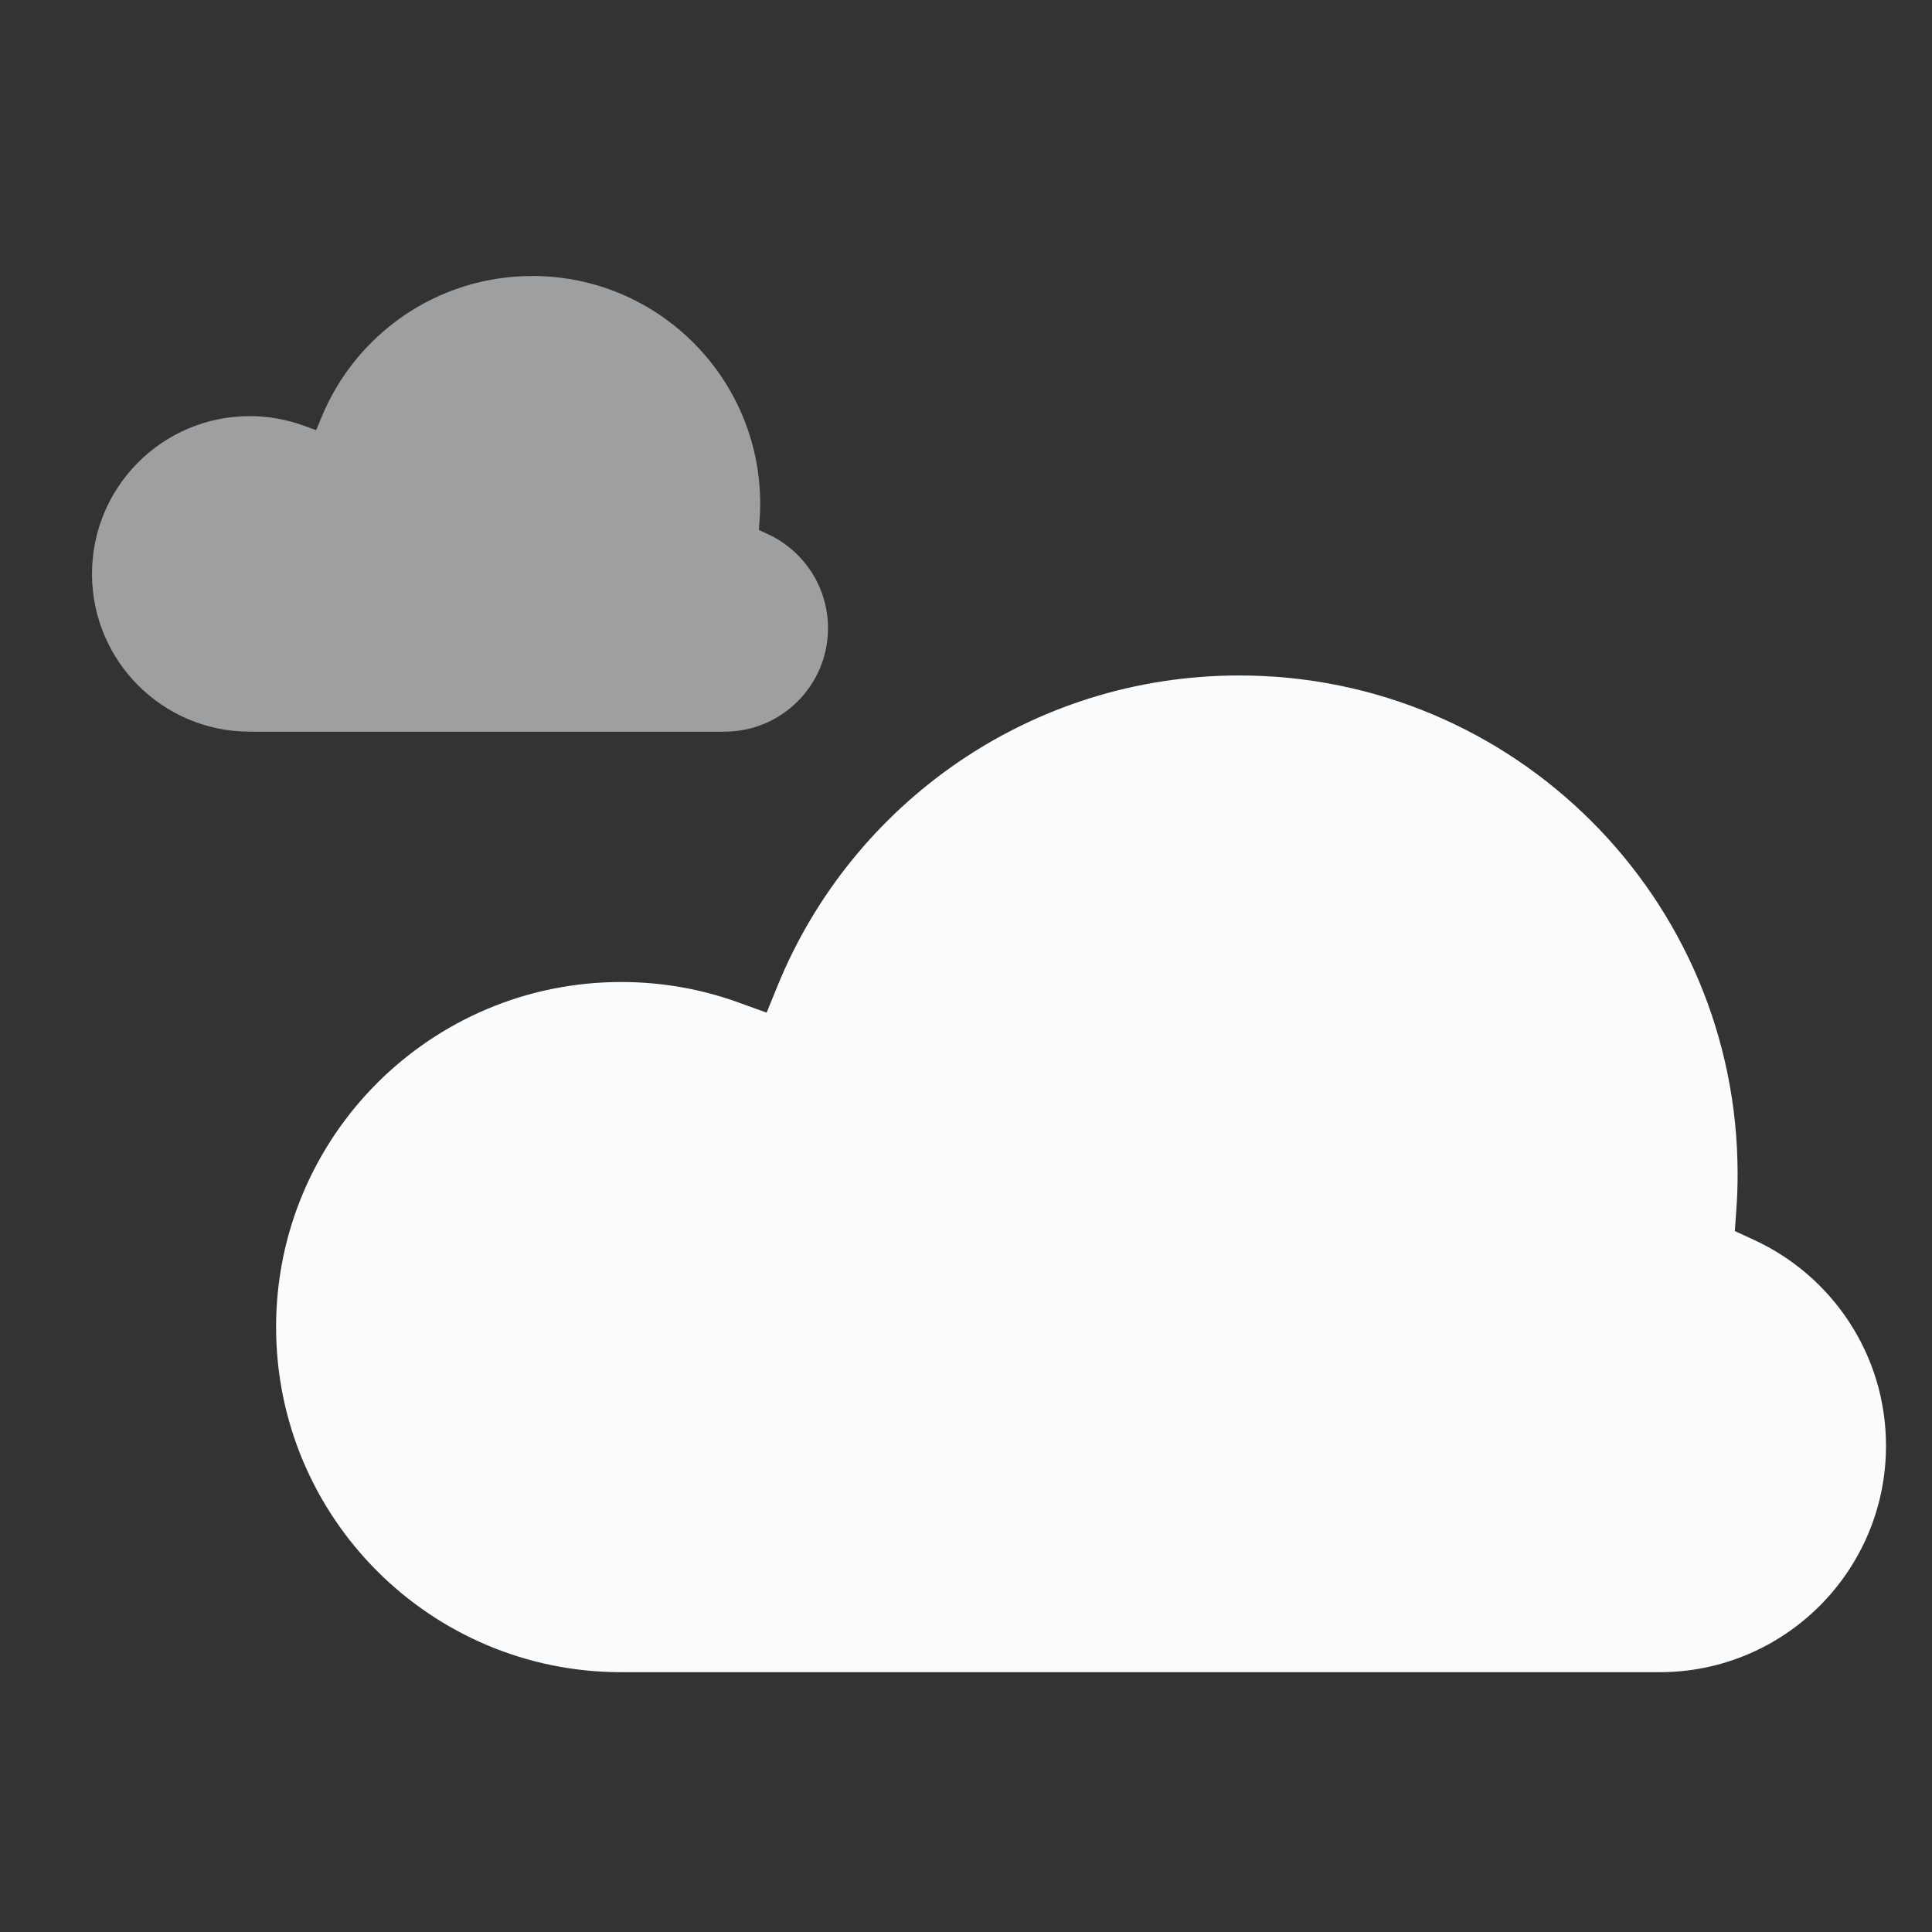
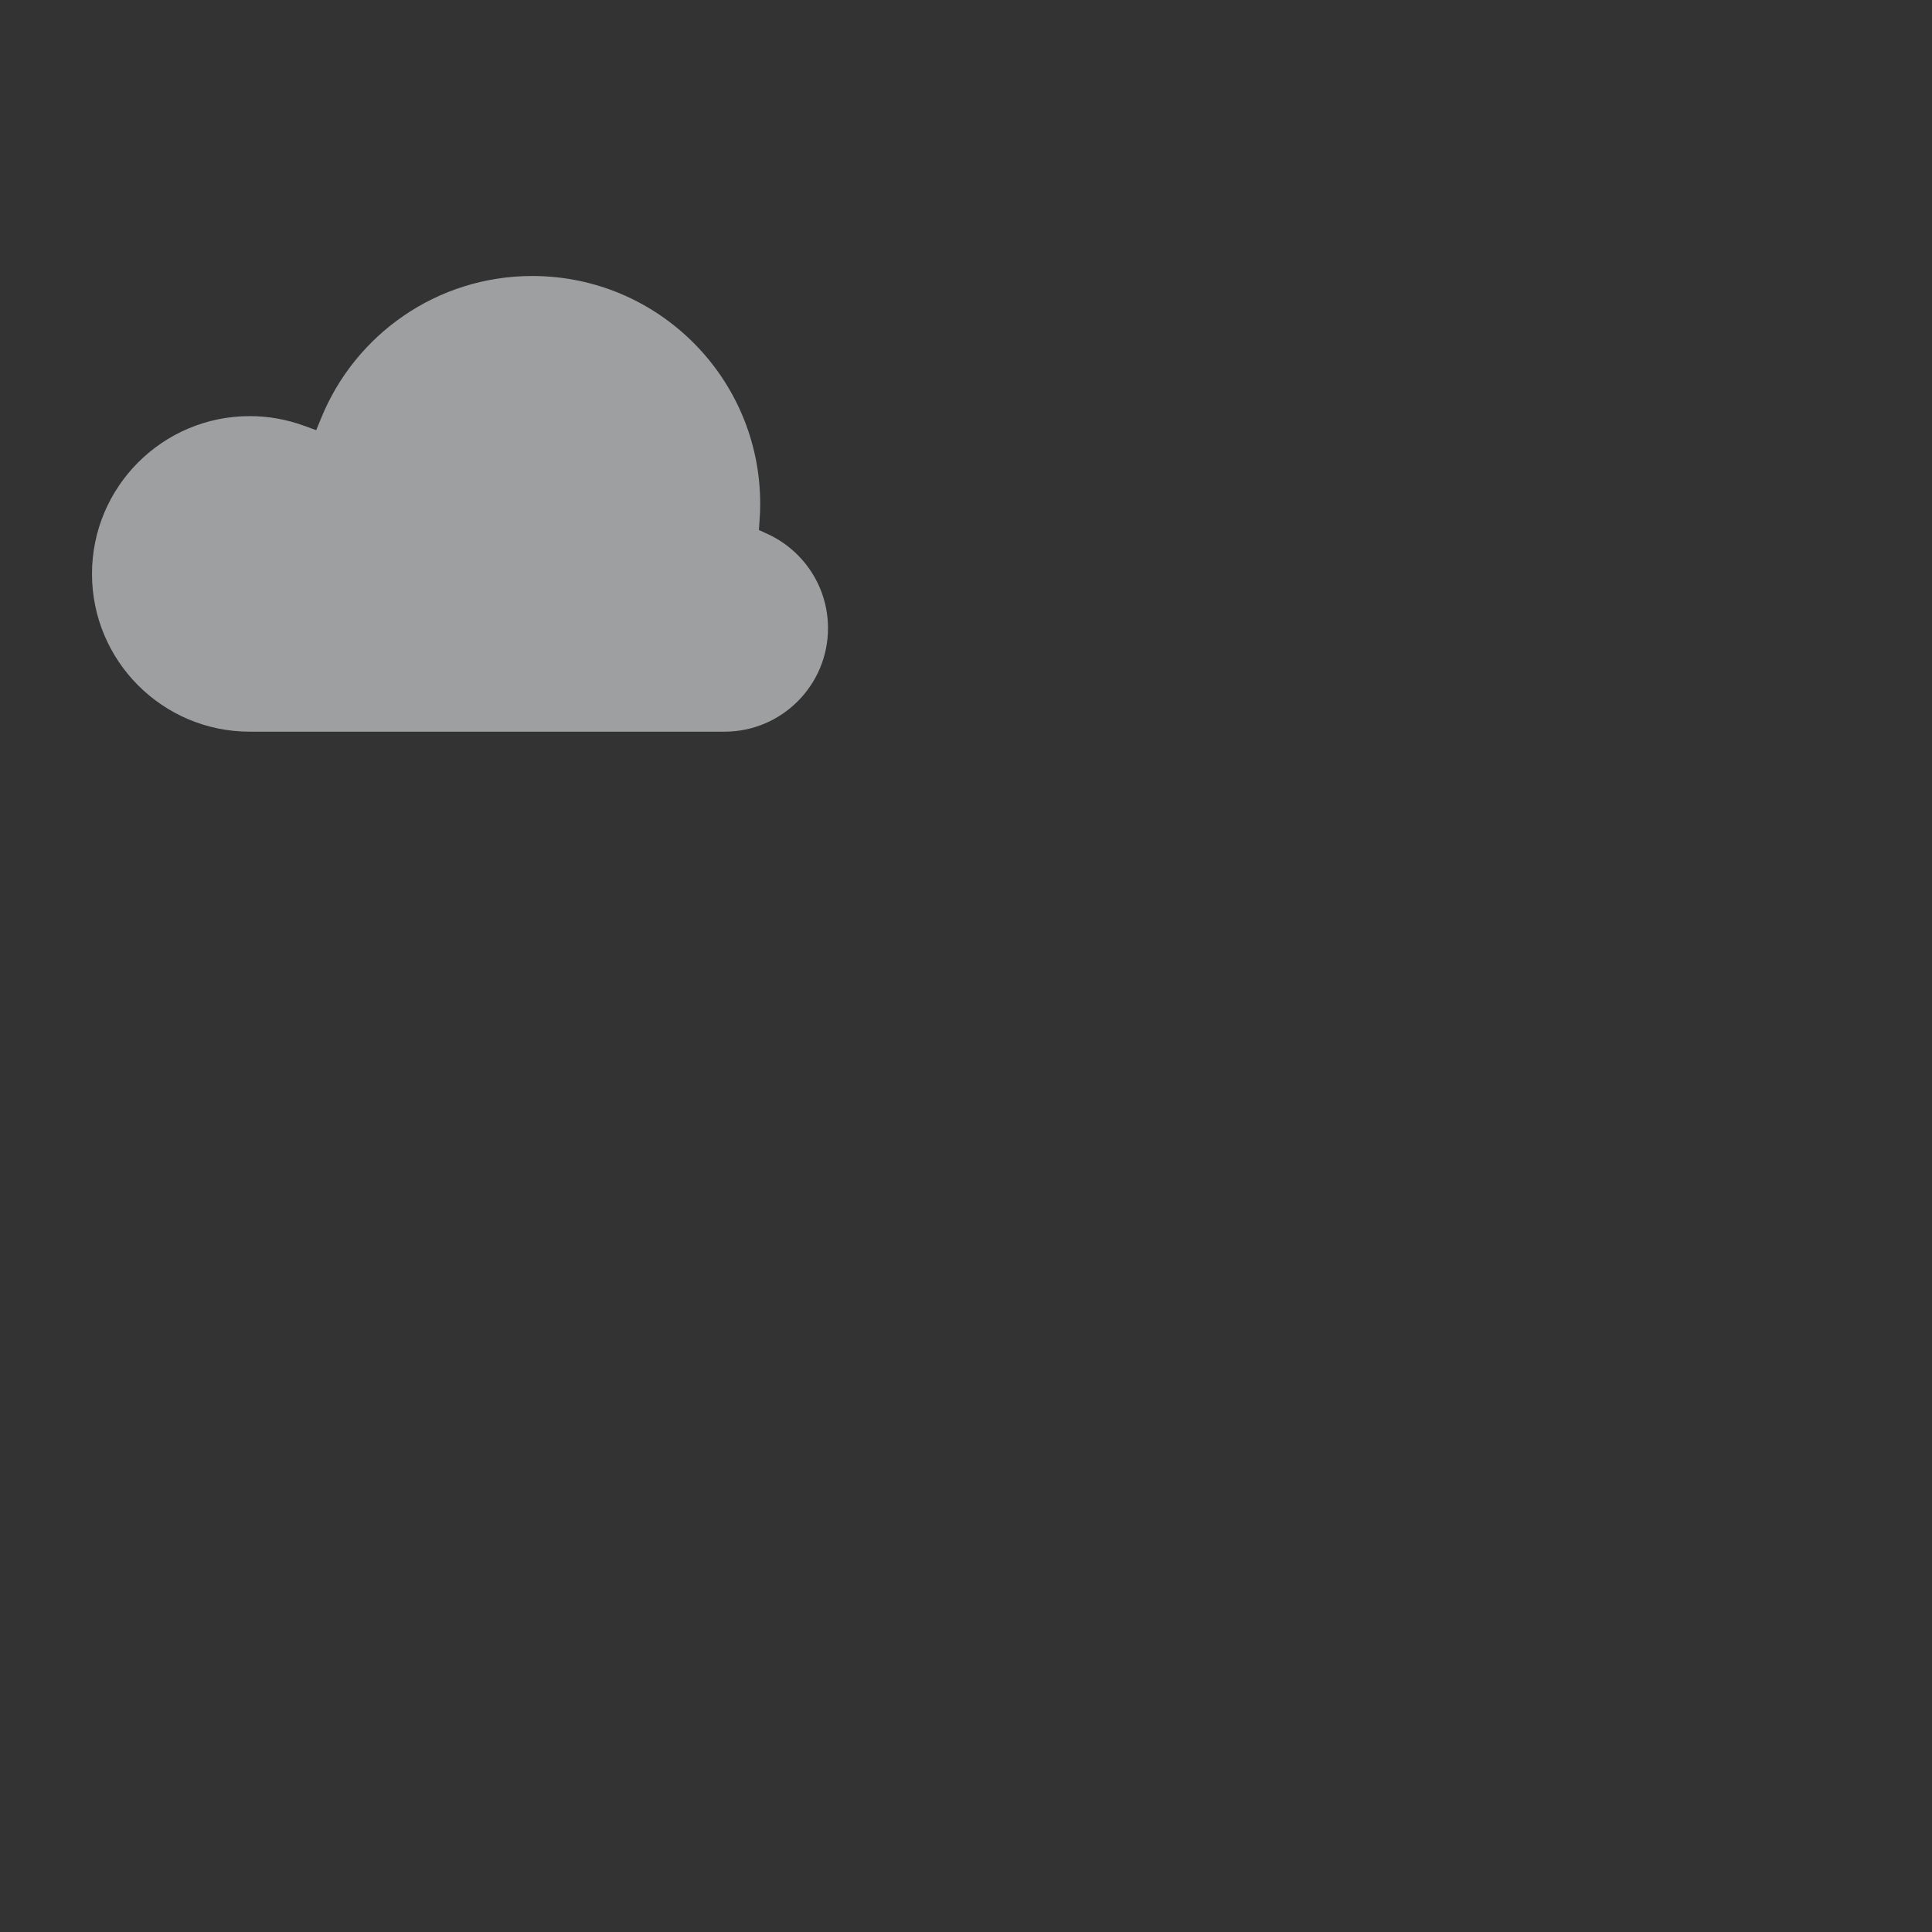
<svg xmlns="http://www.w3.org/2000/svg" width="21" height="21" viewBox="0 0 21 21" fill="none">
  <rect x="0" y="0" width="21" height="21" fill="#333333" stroke="none" />
  <g clip-path="url(#clip0_2_1293)">
-     <path fill-rule="evenodd" clip-rule="evenodd" d="M8.031 10.898L8.333 11.007L8.454 10.71C9.262 8.733 11.204 7.342 13.47 7.342C16.462 7.342 18.887 9.767 18.887 12.759C18.887 12.891 18.883 13.021 18.873 13.151L18.857 13.381L19.067 13.478C19.913 13.868 20.5 14.723 20.5 15.715C20.5 17.074 19.398 18.176 18.039 18.176H6.752C4.68 18.176 3.001 16.496 3.001 14.425C3.001 12.353 4.68 10.674 6.752 10.674C7.202 10.674 7.632 10.753 8.031 10.898Z" fill="#FAFBFD" />
    <g opacity="0.54">
      <path fill-rule="evenodd" clip-rule="evenodd" d="M3.3 4.626L3.437 4.676L3.493 4.54C3.862 3.636 4.75 3 5.786 3C7.154 3 8.263 4.109 8.263 5.477C8.263 5.537 8.261 5.597 8.256 5.656L8.249 5.761L8.345 5.805C8.732 5.984 9 6.375 9 6.828C9 7.449 8.496 7.953 7.875 7.953H2.715C1.768 7.953 1 7.185 1 6.238C1 5.291 1.768 4.523 2.715 4.523C2.92 4.523 3.117 4.56 3.3 4.626Z" fill="#FAFBFD" />
    </g>
  </g>
  <defs>
    <clipPath id="clip0_2_1293">
      <rect width="20" height="20" fill="white" transform="translate(0.5 0.5)" />
    </clipPath>
  </defs>
</svg>